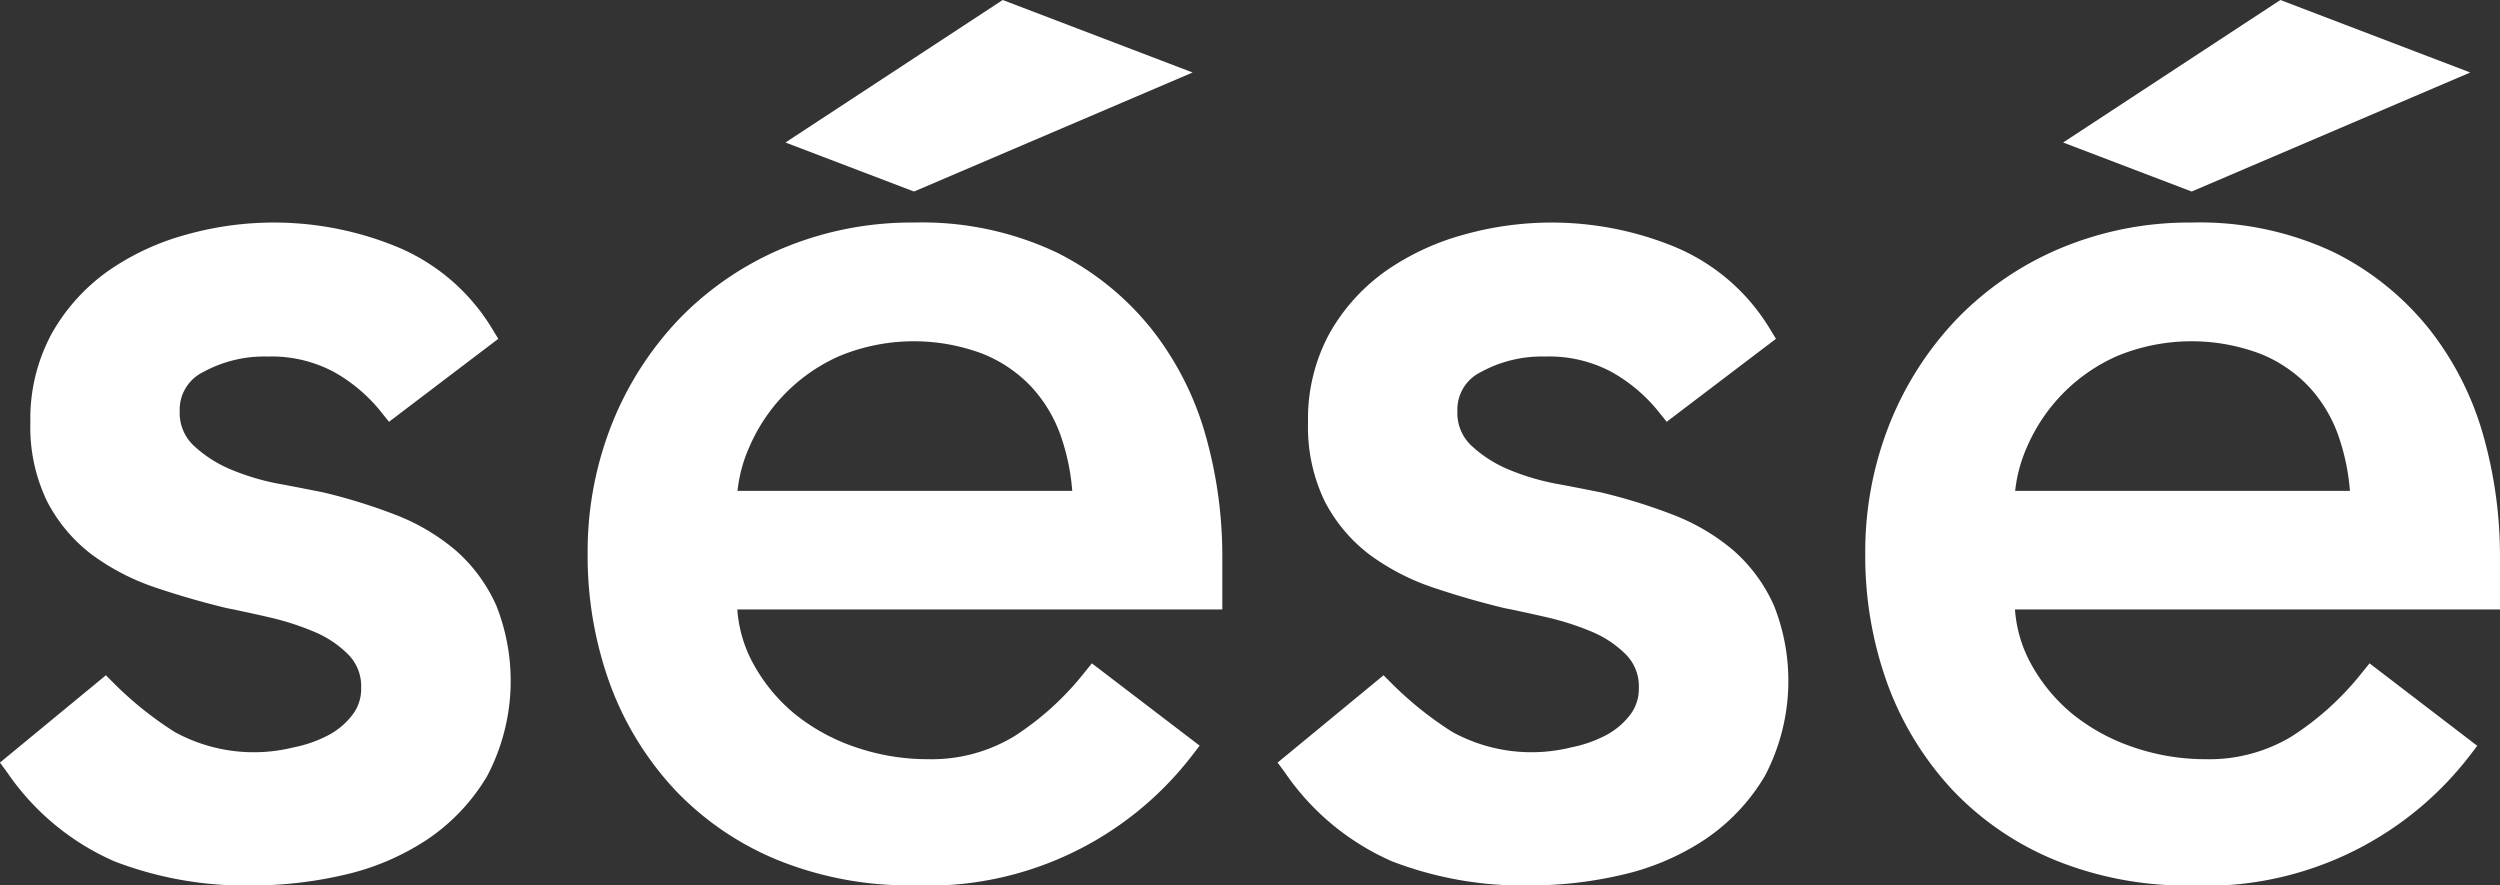
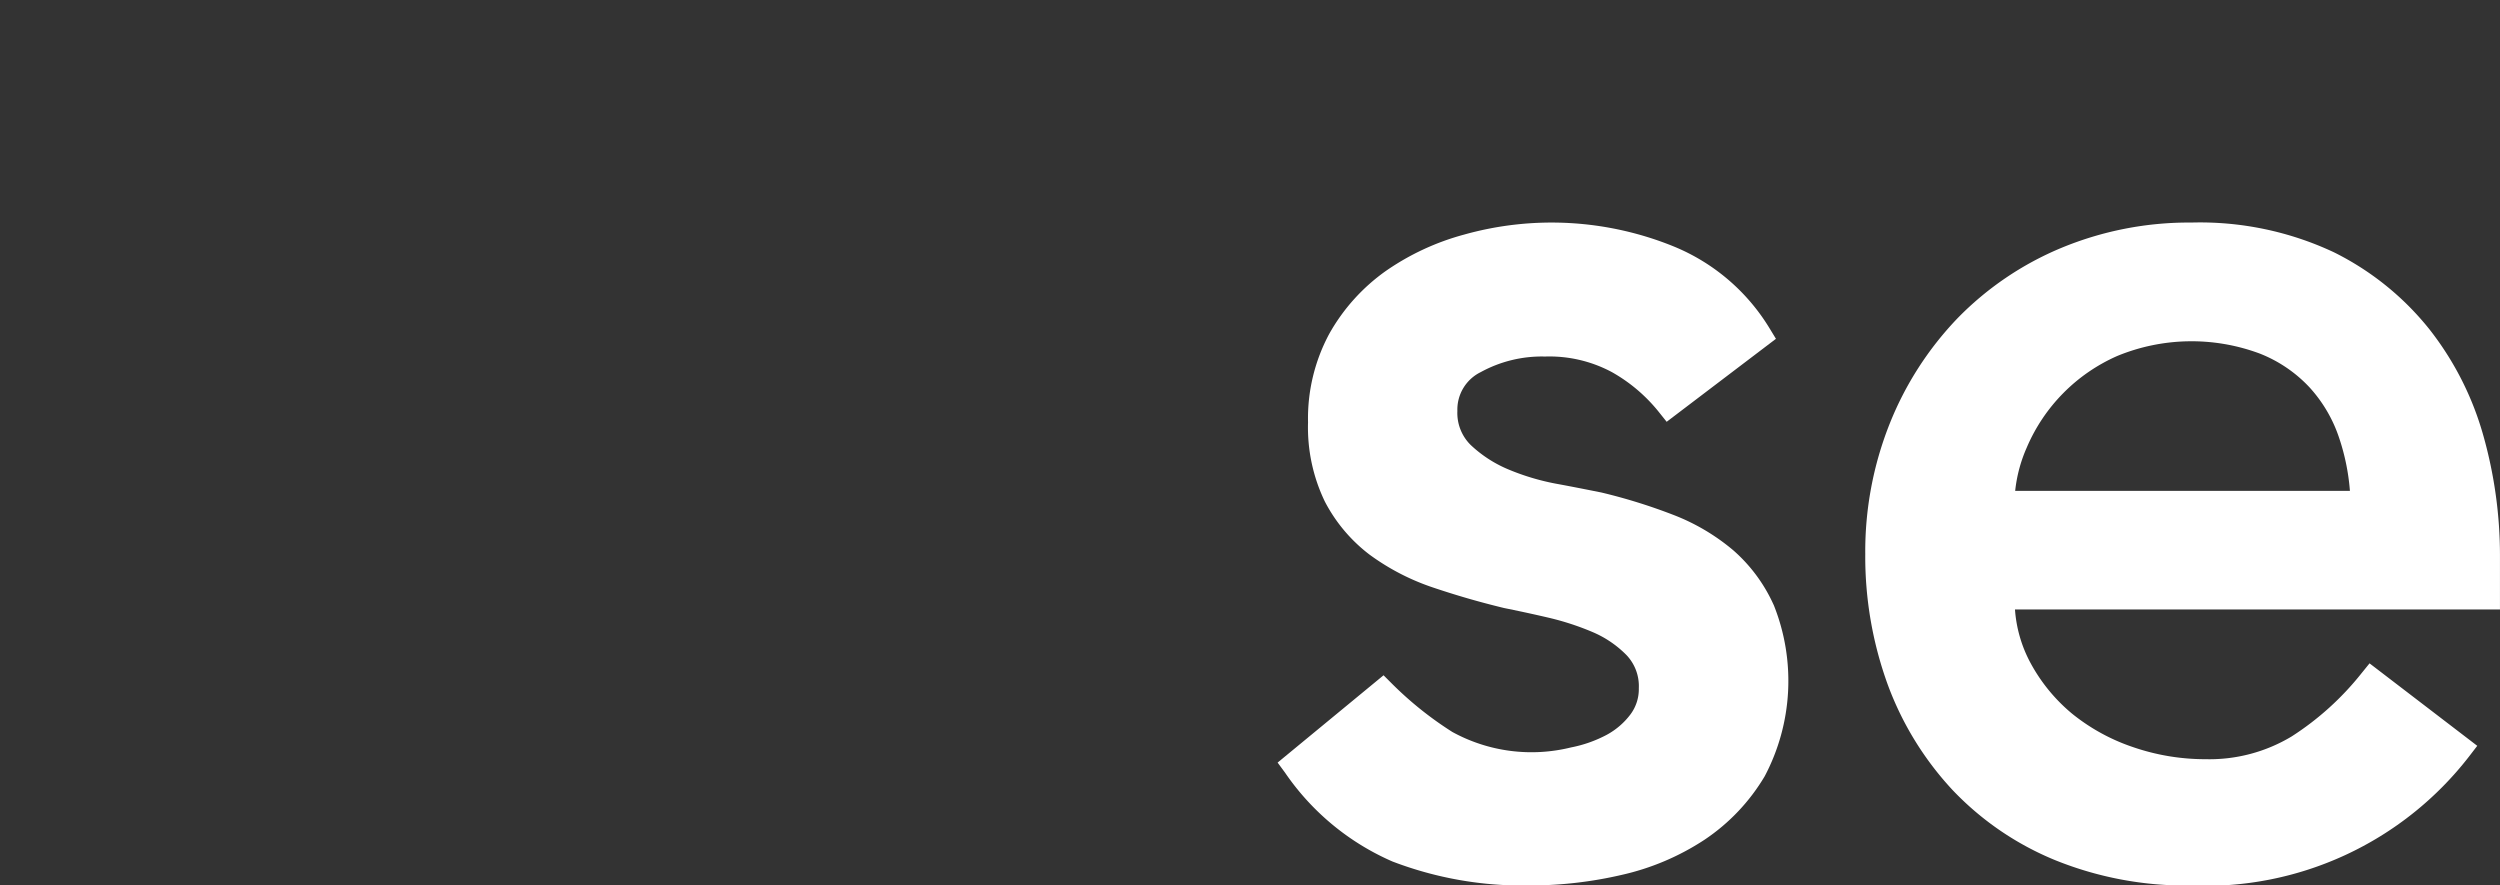
<svg xmlns="http://www.w3.org/2000/svg" width="88.419" height="31.316" viewBox="0 0 88.419 31.316">
  <rect x="0" y="0" width="88.419" height="31.316" fill="#333333" stroke="none" />
  <defs>
    <style>.a{fill:#fff;}</style>
  </defs>
  <g transform="translate(-38.389 -23)">
    <g transform="translate(-8.788 -55.79)">
-       <path class="a" d="M64.718,94.4A5.627,5.627,0,0,0,63.29,92.47a7.4,7.4,0,0,0-2.124-1.254,19.7,19.7,0,0,0-2.546-.791c-.452-.09-1-.2-1.631-.316a8.348,8.348,0,0,1-1.683-.512A4.408,4.408,0,0,1,54,88.742a1.588,1.588,0,0,1-.467-1.2,1.474,1.474,0,0,1,.828-1.374,4.491,4.491,0,0,1,2.274-.55,4.68,4.68,0,0,1,2.361.55,5.708,5.708,0,0,1,1.653,1.4l.286.358L64.8,84.991l-.222-.365a7.119,7.119,0,0,0-3.389-2.9,11.459,11.459,0,0,0-7.415-.422A8.918,8.918,0,0,0,51,82.593a6.8,6.8,0,0,0-1.992,2.21,6.32,6.32,0,0,0-.757,3.144,6.037,6.037,0,0,0,.595,2.8,5.61,5.61,0,0,0,1.578,1.875,8.192,8.192,0,0,0,2.21,1.152c.8.271,1.646.52,2.549.738.444.09.964.2,1.544.335a9.575,9.575,0,0,1,1.589.516,3.717,3.717,0,0,1,1.205.821,1.593,1.593,0,0,1,.429,1.164,1.494,1.494,0,0,1-.29.919,2.594,2.594,0,0,1-.84.727,4.516,4.516,0,0,1-1.265.448,5.82,5.82,0,0,1-4.2-.546,12.43,12.43,0,0,1-2.128-1.7l-.305-.305-3.747,3.088.264.358a8.9,8.9,0,0,0,3.8,3.141,12.9,12.9,0,0,0,4.854.847,14.409,14.409,0,0,0,3.246-.373,8.871,8.871,0,0,0,2.933-1.243,7,7,0,0,0,2.131-2.248,7.221,7.221,0,0,0,.316-6.063Z" transform="translate(0 5.782)" />
      <g transform="translate(67.956 78.79)">
-         <path class="a" d="M75.146,92.648a15.654,15.654,0,0,0-.584-4.218,10.818,10.818,0,0,0-1.913-3.777,10.008,10.008,0,0,0-3.385-2.726,11.142,11.142,0,0,0-5.027-1.047,11.784,11.784,0,0,0-4.613.9,11.064,11.064,0,0,0-3.656,2.478,11.569,11.569,0,0,0-2.4,3.72A12.213,12.213,0,0,0,52.7,92.6a13.252,13.252,0,0,0,.795,4.617,11.1,11.1,0,0,0,2.293,3.728,10.485,10.485,0,0,0,3.641,2.485,12.347,12.347,0,0,0,4.767.892,11.8,11.8,0,0,0,9.859-4.564l.29-.377L70.533,96.47l-.29.358a10.16,10.16,0,0,1-2.463,2.226,5.64,5.64,0,0,1-3.046.806,7.839,7.839,0,0,1-2.561-.426,6.957,6.957,0,0,1-2.158-1.182,6.086,6.086,0,0,1-1.487-1.823,4.683,4.683,0,0,1-.535-1.864H75.146ZM58,90.37a5.1,5.1,0,0,1,.41-1.533,6.188,6.188,0,0,1,3.2-3.238,6.9,6.9,0,0,1,5.046-.083,4.822,4.822,0,0,1,1.755,1.194,4.977,4.977,0,0,1,1.051,1.8,7.721,7.721,0,0,1,.377,1.86Z" transform="translate(-52.695 -73.009)" />
-         <path class="a" d="M68.954,81.354,62.237,78.79l-7.683,5.04L59.1,85.564Z" transform="translate(-47.553 -78.79)" />
-       </g>
+         </g>
      <g transform="translate(113.144 78.79)">
        <path class="a" d="M87.146,92.648a15.653,15.653,0,0,0-.584-4.218,10.818,10.818,0,0,0-1.913-3.777,10.008,10.008,0,0,0-3.385-2.726,11.142,11.142,0,0,0-5.027-1.047,11.784,11.784,0,0,0-4.613.9,11.064,11.064,0,0,0-3.656,2.478,11.568,11.568,0,0,0-2.4,3.72,12.212,12.212,0,0,0-.87,4.628,13.252,13.252,0,0,0,.795,4.617,11.1,11.1,0,0,0,2.293,3.728,10.485,10.485,0,0,0,3.641,2.485,12.347,12.347,0,0,0,4.767.892,11.8,11.8,0,0,0,9.859-4.564l.29-.377L82.533,96.47l-.29.358a10.16,10.16,0,0,1-2.463,2.226,5.64,5.64,0,0,1-3.046.806,7.839,7.839,0,0,1-2.561-.426,6.957,6.957,0,0,1-2.158-1.182,6.085,6.085,0,0,1-1.487-1.823,4.683,4.683,0,0,1-.535-1.864H87.146ZM70,90.37a5.1,5.1,0,0,1,.41-1.533,6.188,6.188,0,0,1,3.2-3.238,6.9,6.9,0,0,1,5.046-.083,4.823,4.823,0,0,1,1.755,1.194,4.977,4.977,0,0,1,1.051,1.8,7.722,7.722,0,0,1,.377,1.86Z" transform="translate(-64.695 -73.009)" />
-         <path class="a" d="M80.953,81.354,74.237,78.79l-7.683,5.04L71.1,85.564Z" transform="translate(-59.553 -78.79)" />
      </g>
      <path class="a" d="M76.718,94.4A5.627,5.627,0,0,0,75.29,92.47a7.4,7.4,0,0,0-2.124-1.254,19.7,19.7,0,0,0-2.546-.791c-.452-.09-1-.2-1.631-.316a8.349,8.349,0,0,1-1.683-.512A4.408,4.408,0,0,1,66,88.742a1.588,1.588,0,0,1-.467-1.2,1.474,1.474,0,0,1,.828-1.374,4.491,4.491,0,0,1,2.274-.55,4.68,4.68,0,0,1,2.361.55,5.708,5.708,0,0,1,1.653,1.4l.286.358L76.8,84.991l-.222-.365a7.119,7.119,0,0,0-3.389-2.9,11.462,11.462,0,0,0-7.415-.422A8.918,8.918,0,0,0,63,82.593a6.8,6.8,0,0,0-1.992,2.21,6.319,6.319,0,0,0-.757,3.144,6.037,6.037,0,0,0,.595,2.8,5.61,5.61,0,0,0,1.578,1.875,8.193,8.193,0,0,0,2.21,1.152c.8.271,1.646.52,2.549.738.444.09.964.2,1.544.335a9.575,9.575,0,0,1,1.589.516,3.717,3.717,0,0,1,1.205.821,1.593,1.593,0,0,1,.429,1.164,1.494,1.494,0,0,1-.29.919,2.594,2.594,0,0,1-.84.727,4.516,4.516,0,0,1-1.265.448,5.826,5.826,0,0,1-4.2-.546,12.432,12.432,0,0,1-2.128-1.7l-.305-.305-3.747,3.088.264.358a8.9,8.9,0,0,0,3.8,3.141,12.9,12.9,0,0,0,4.854.847,14.409,14.409,0,0,0,3.246-.373,8.871,8.871,0,0,0,2.933-1.243,7,7,0,0,0,2.131-2.248,7.221,7.221,0,0,0,.316-6.063Z" transform="translate(33.188 5.782)" />
    </g>
  </g>
</svg>